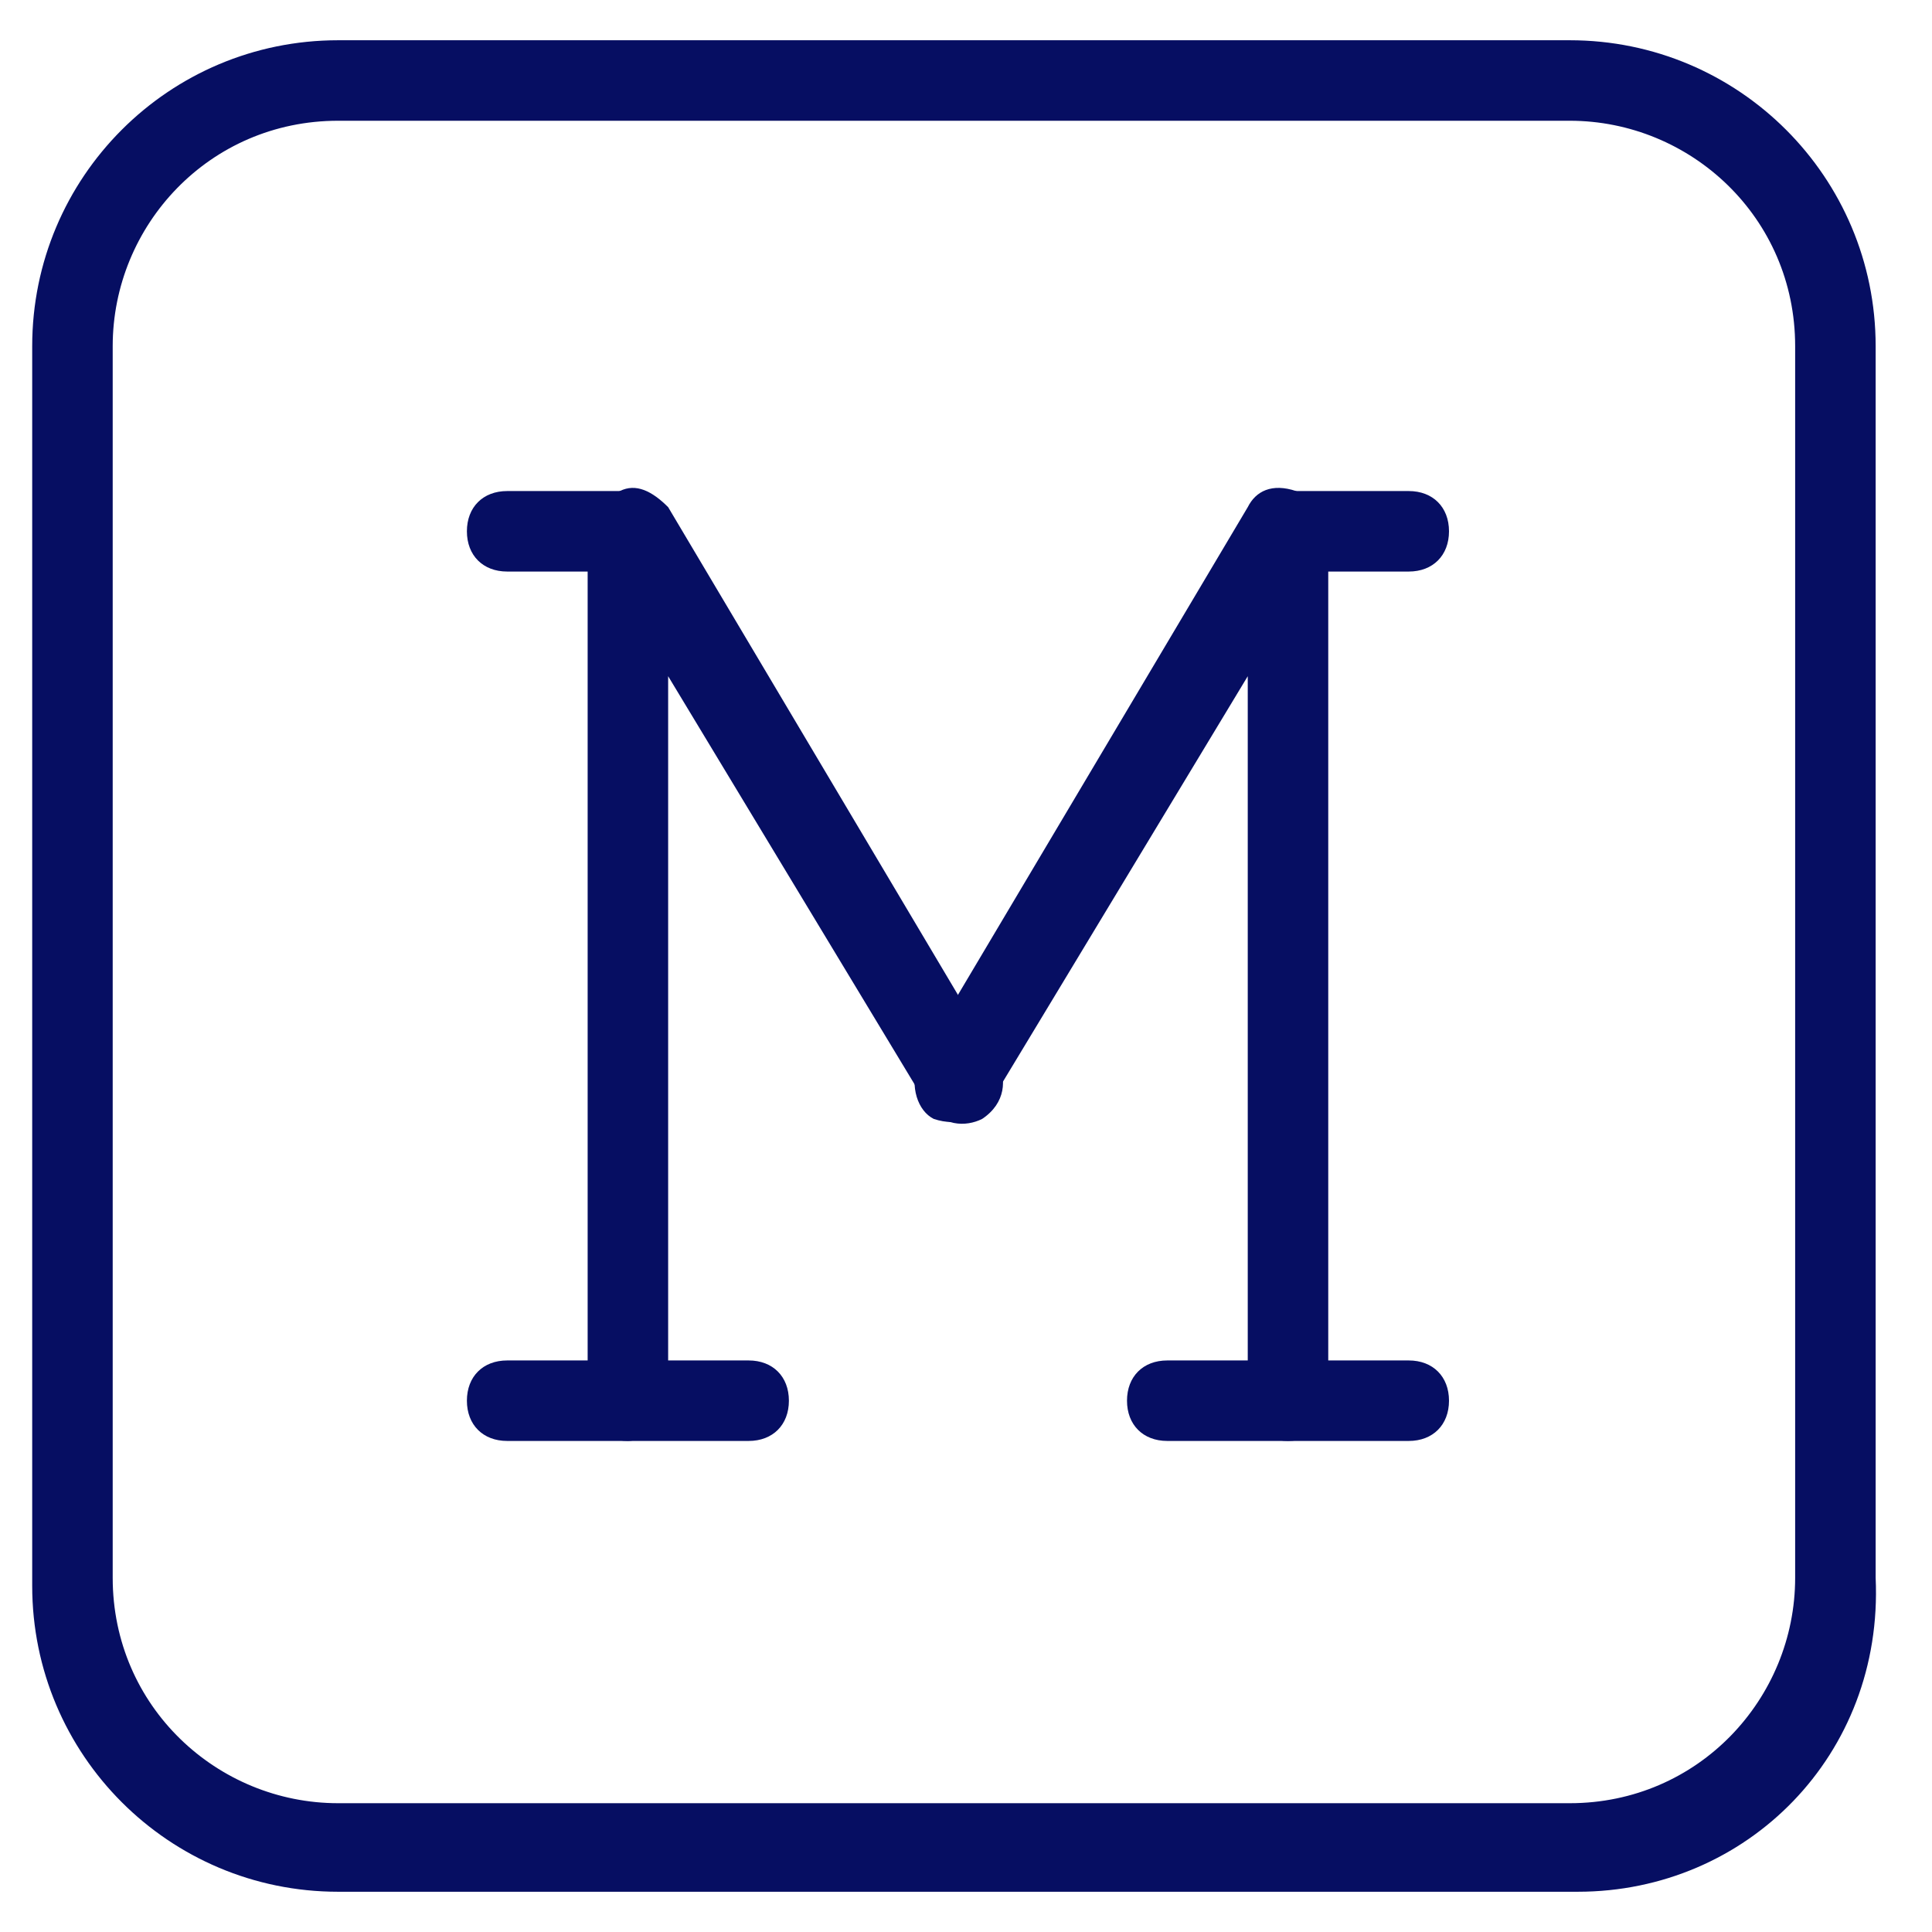
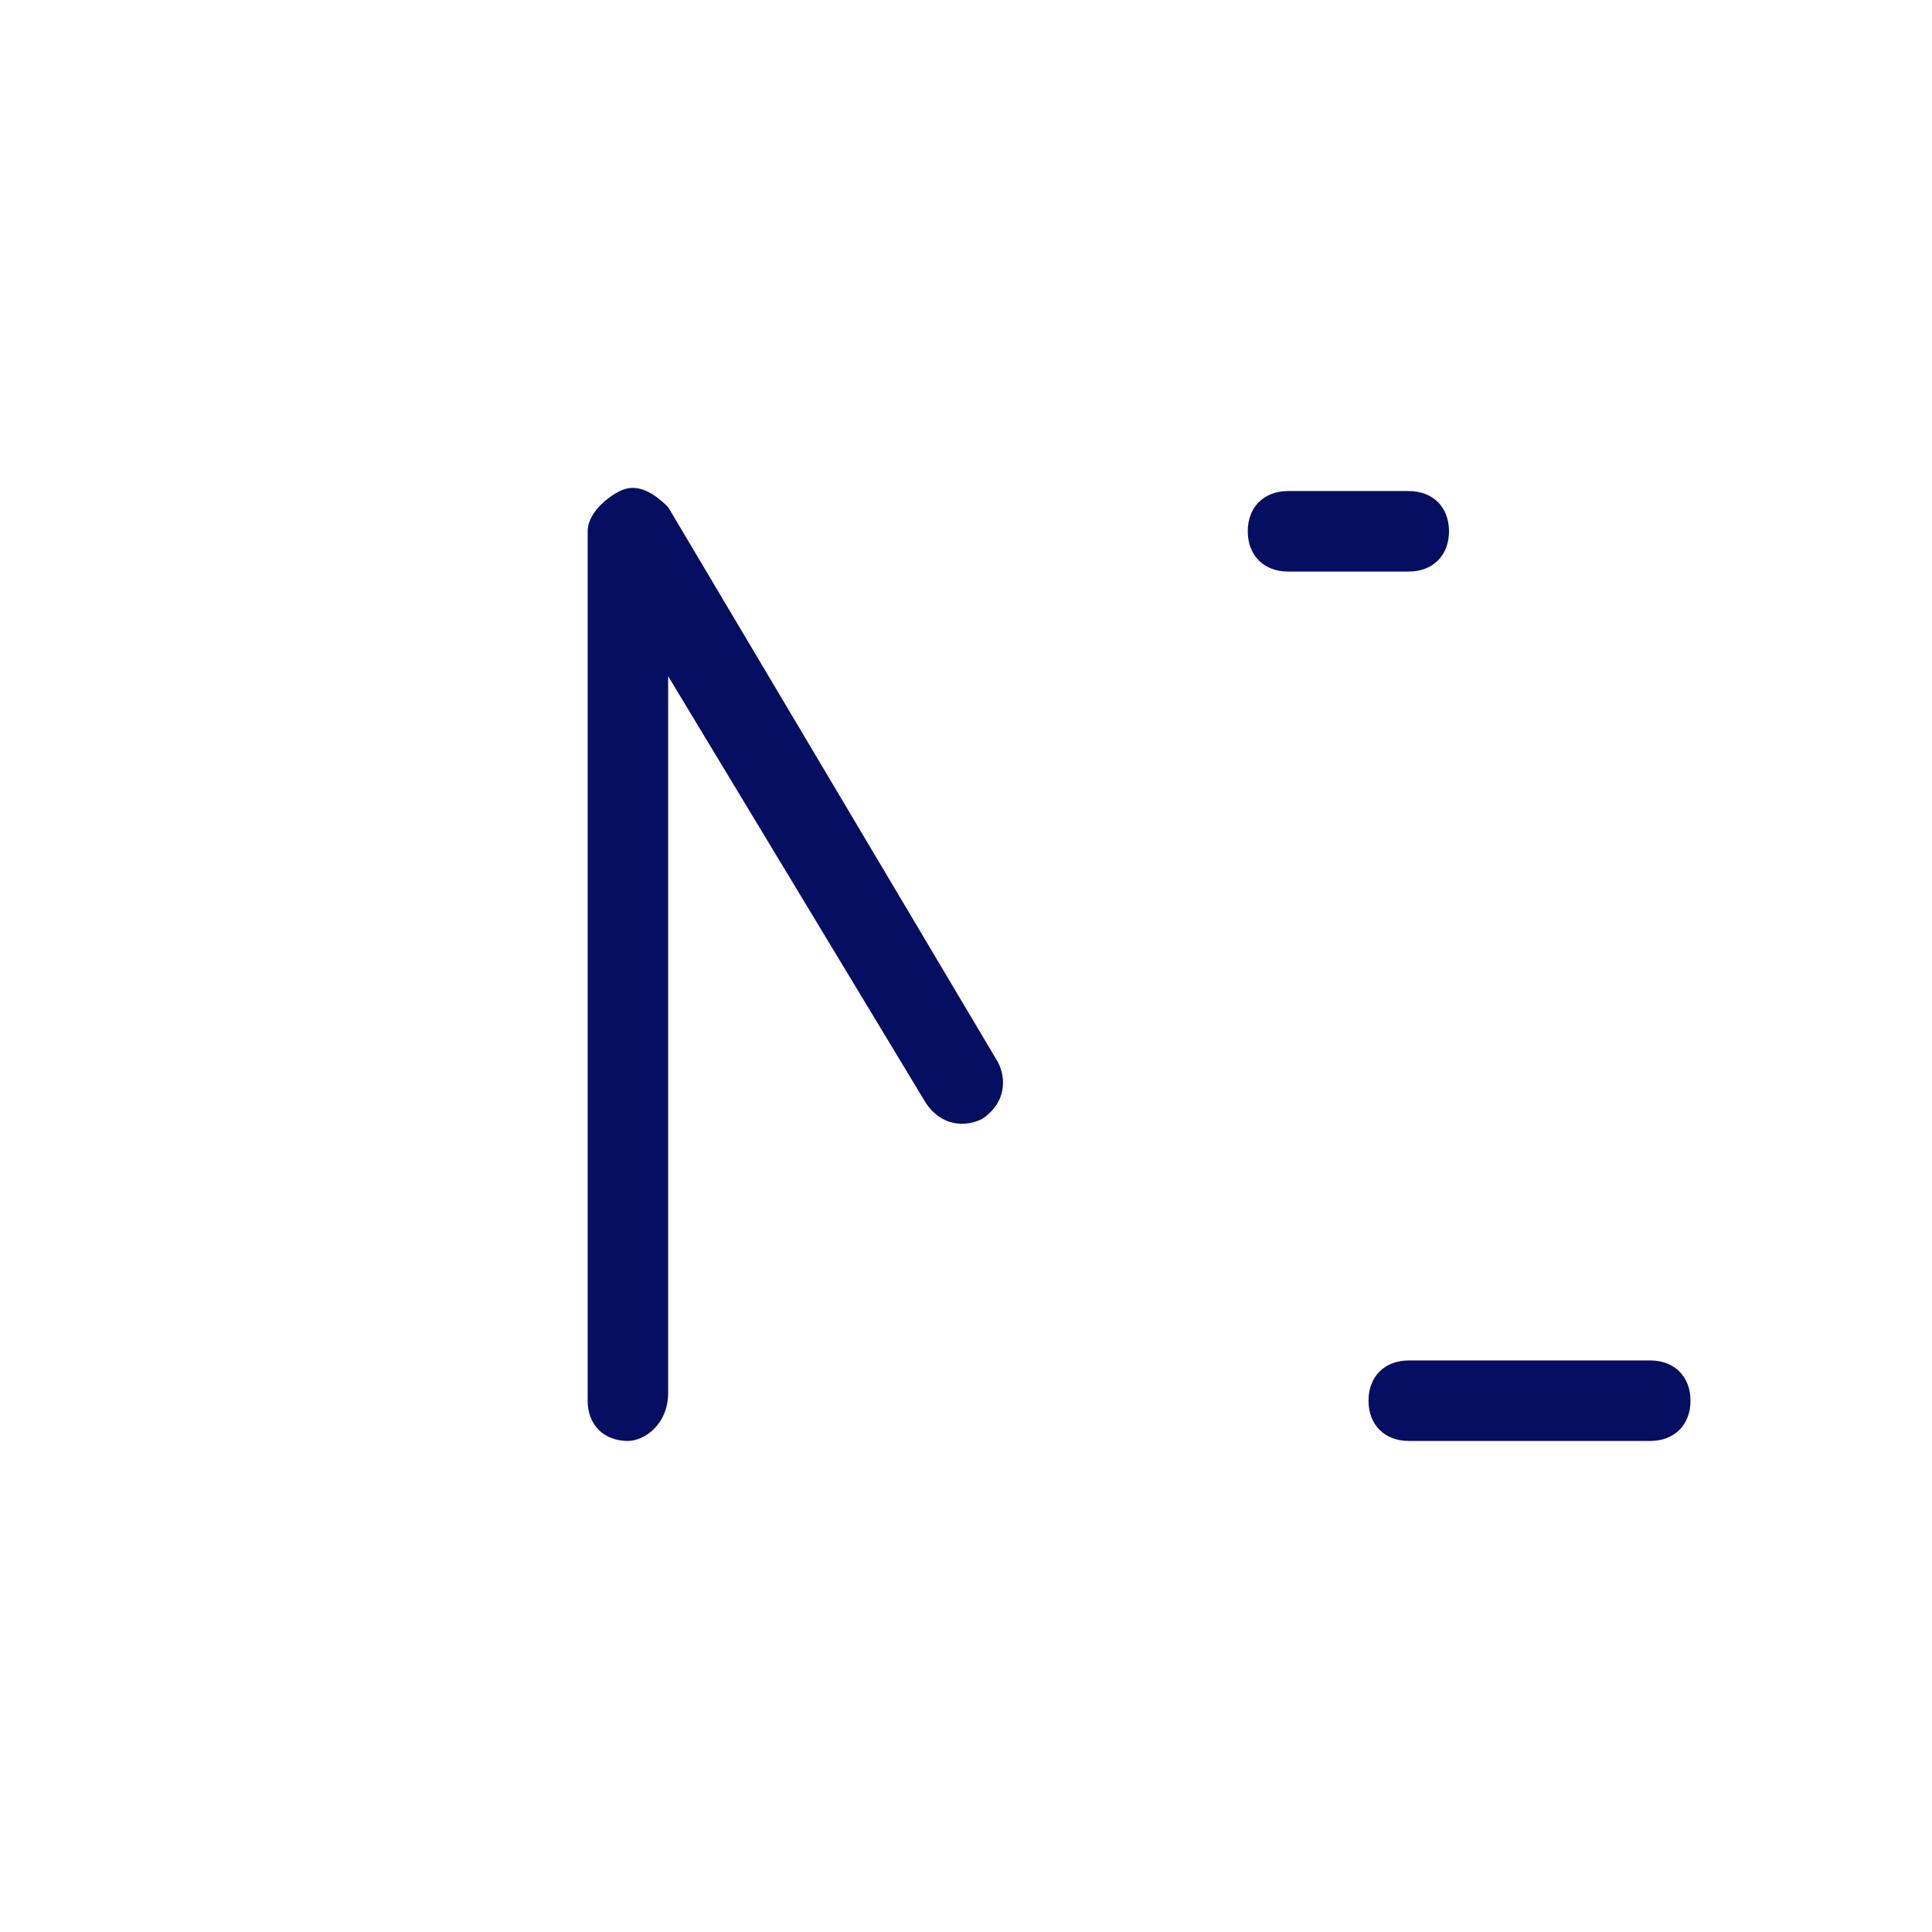
<svg xmlns="http://www.w3.org/2000/svg" viewBox="0 0 24 24" width="40px" height="40px" xml:space="preserve">
-   <path d="M19.6 23.5H4.2c-2.1 0-3.8-1.7-3.8-3.8V4.3C.4 2.2 2.1.5 4.2.5h15.3c2.1 0 3.8 1.7 3.8 3.8v15.3c.1 2.2-1.6 3.9-3.7 3.9zM4.2 1.5c-1.6 0-2.8 1.3-2.8 2.8v15.3c0 1.6 1.3 2.8 2.8 2.8h15.3c1.6 0 2.8-1.3 2.8-2.8V4.3c0-1.6-1.3-2.8-2.8-2.8H4.2z" fill="#060e62" class="fill-000000" />
  <path d="M7.8 17.9c-.3 0-.5-.2-.5-.5V6.6c0-.2.2-.4.4-.5.2-.1.4 0 .6.2l4.1 6.9c.1.2.1.5-.2.7-.2.1-.5.1-.7-.2L8.3 8.4v8.9c0 .4-.3.6-.5.6z" fill="#060e62" class="fill-000000" />
-   <path d="M9.3 17.9h-3c-.3 0-.5-.2-.5-.5s.2-.5.5-.5h3c.3 0 .5.2.5.5s-.2.5-.5.5zM7.8 7.1H6.3c-.3 0-.5-.2-.5-.5s.2-.5.5-.5h1.5c.3 0 .5.2.5.5s-.3.5-.5.5zM16 17.9c-.3 0-.5-.2-.5-.5v-9l-3.2 5.3c-.1.2-.4.3-.7.2-.2-.1-.3-.4-.2-.7l4.1-6.9c.1-.2.3-.3.6-.2.2.1.4.3.4.5v10.8c0 .3-.2.5-.5.5z" fill="#060e62" class="fill-000000" />
-   <path d="M17.5 17.9h-3c-.3 0-.5-.2-.5-.5s.2-.5.5-.5h3c.3 0 .5.2.5.5s-.2.5-.5.5zM17.5 7.1H16c-.3 0-.5-.2-.5-.5s.2-.5.5-.5h1.5c.3 0 .5.2.5.5s-.2.5-.5.5z" fill="#060e62" class="fill-000000" />
+   <path d="M17.5 17.9c-.3 0-.5-.2-.5-.5s.2-.5.5-.5h3c.3 0 .5.2.5.5s-.2.5-.5.5zM17.5 7.1H16c-.3 0-.5-.2-.5-.5s.2-.5.5-.5h1.5c.3 0 .5.2.5.5s-.2.5-.5.5z" fill="#060e62" class="fill-000000" />
</svg>